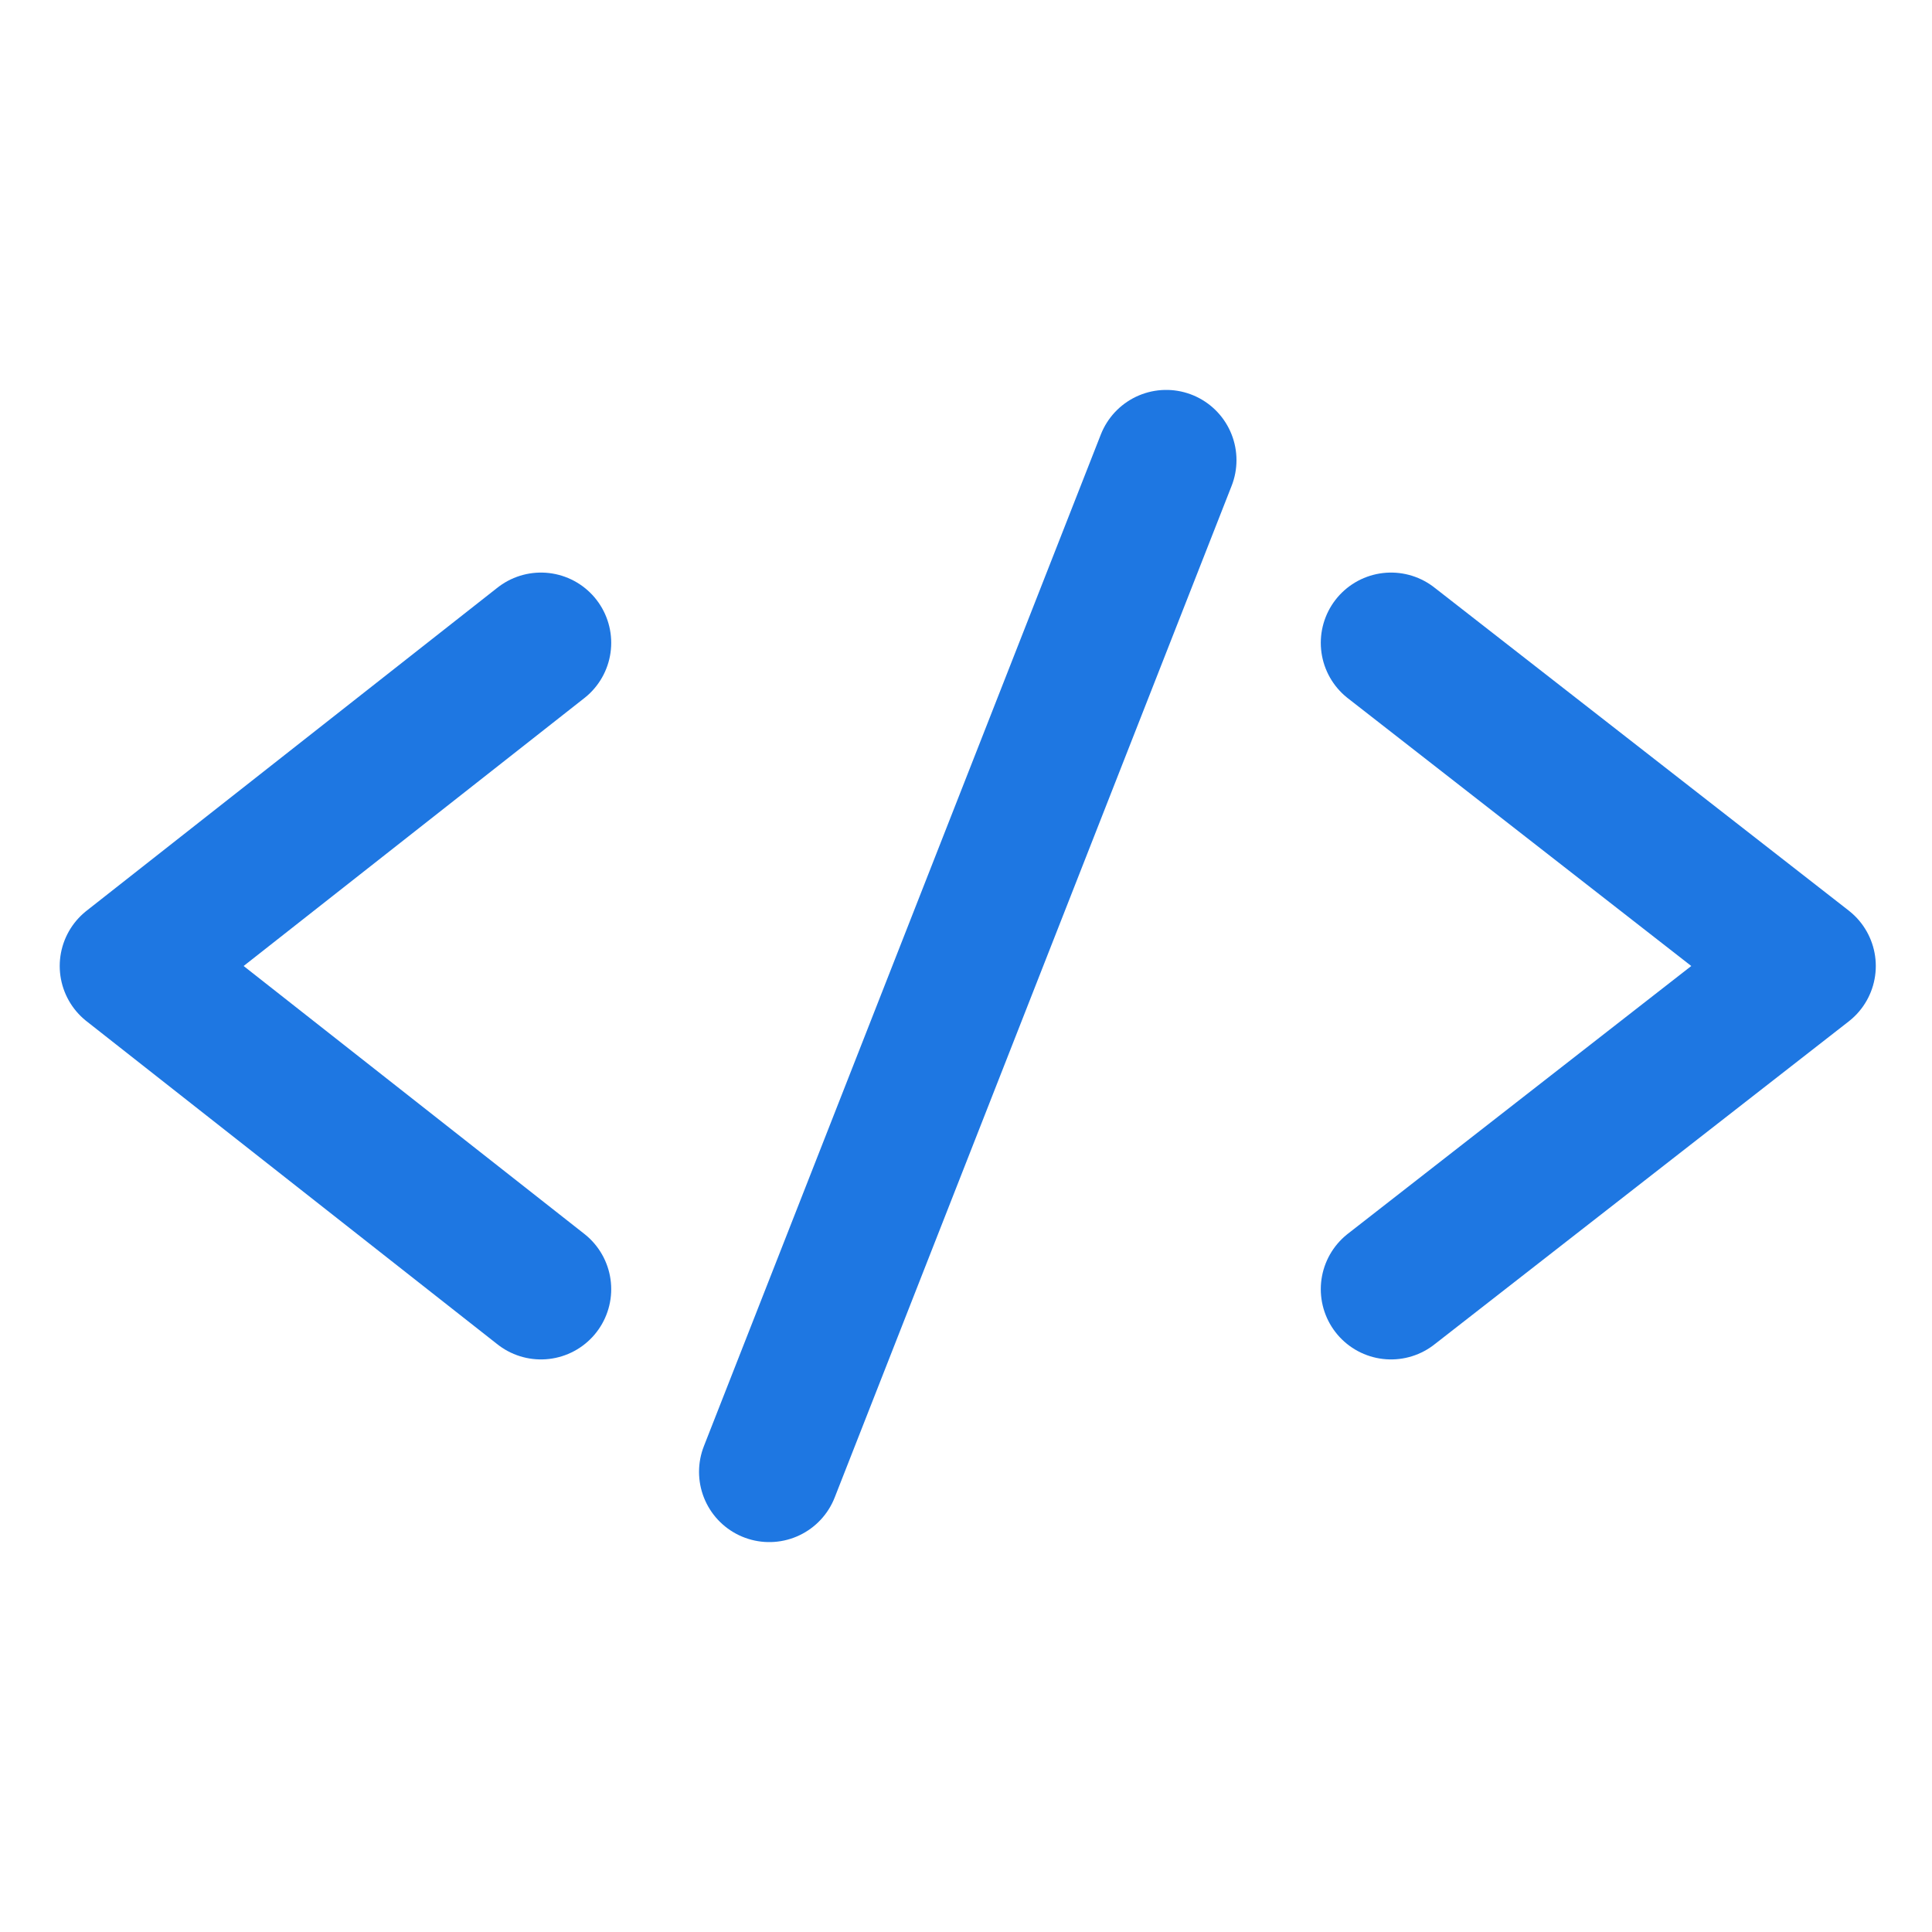
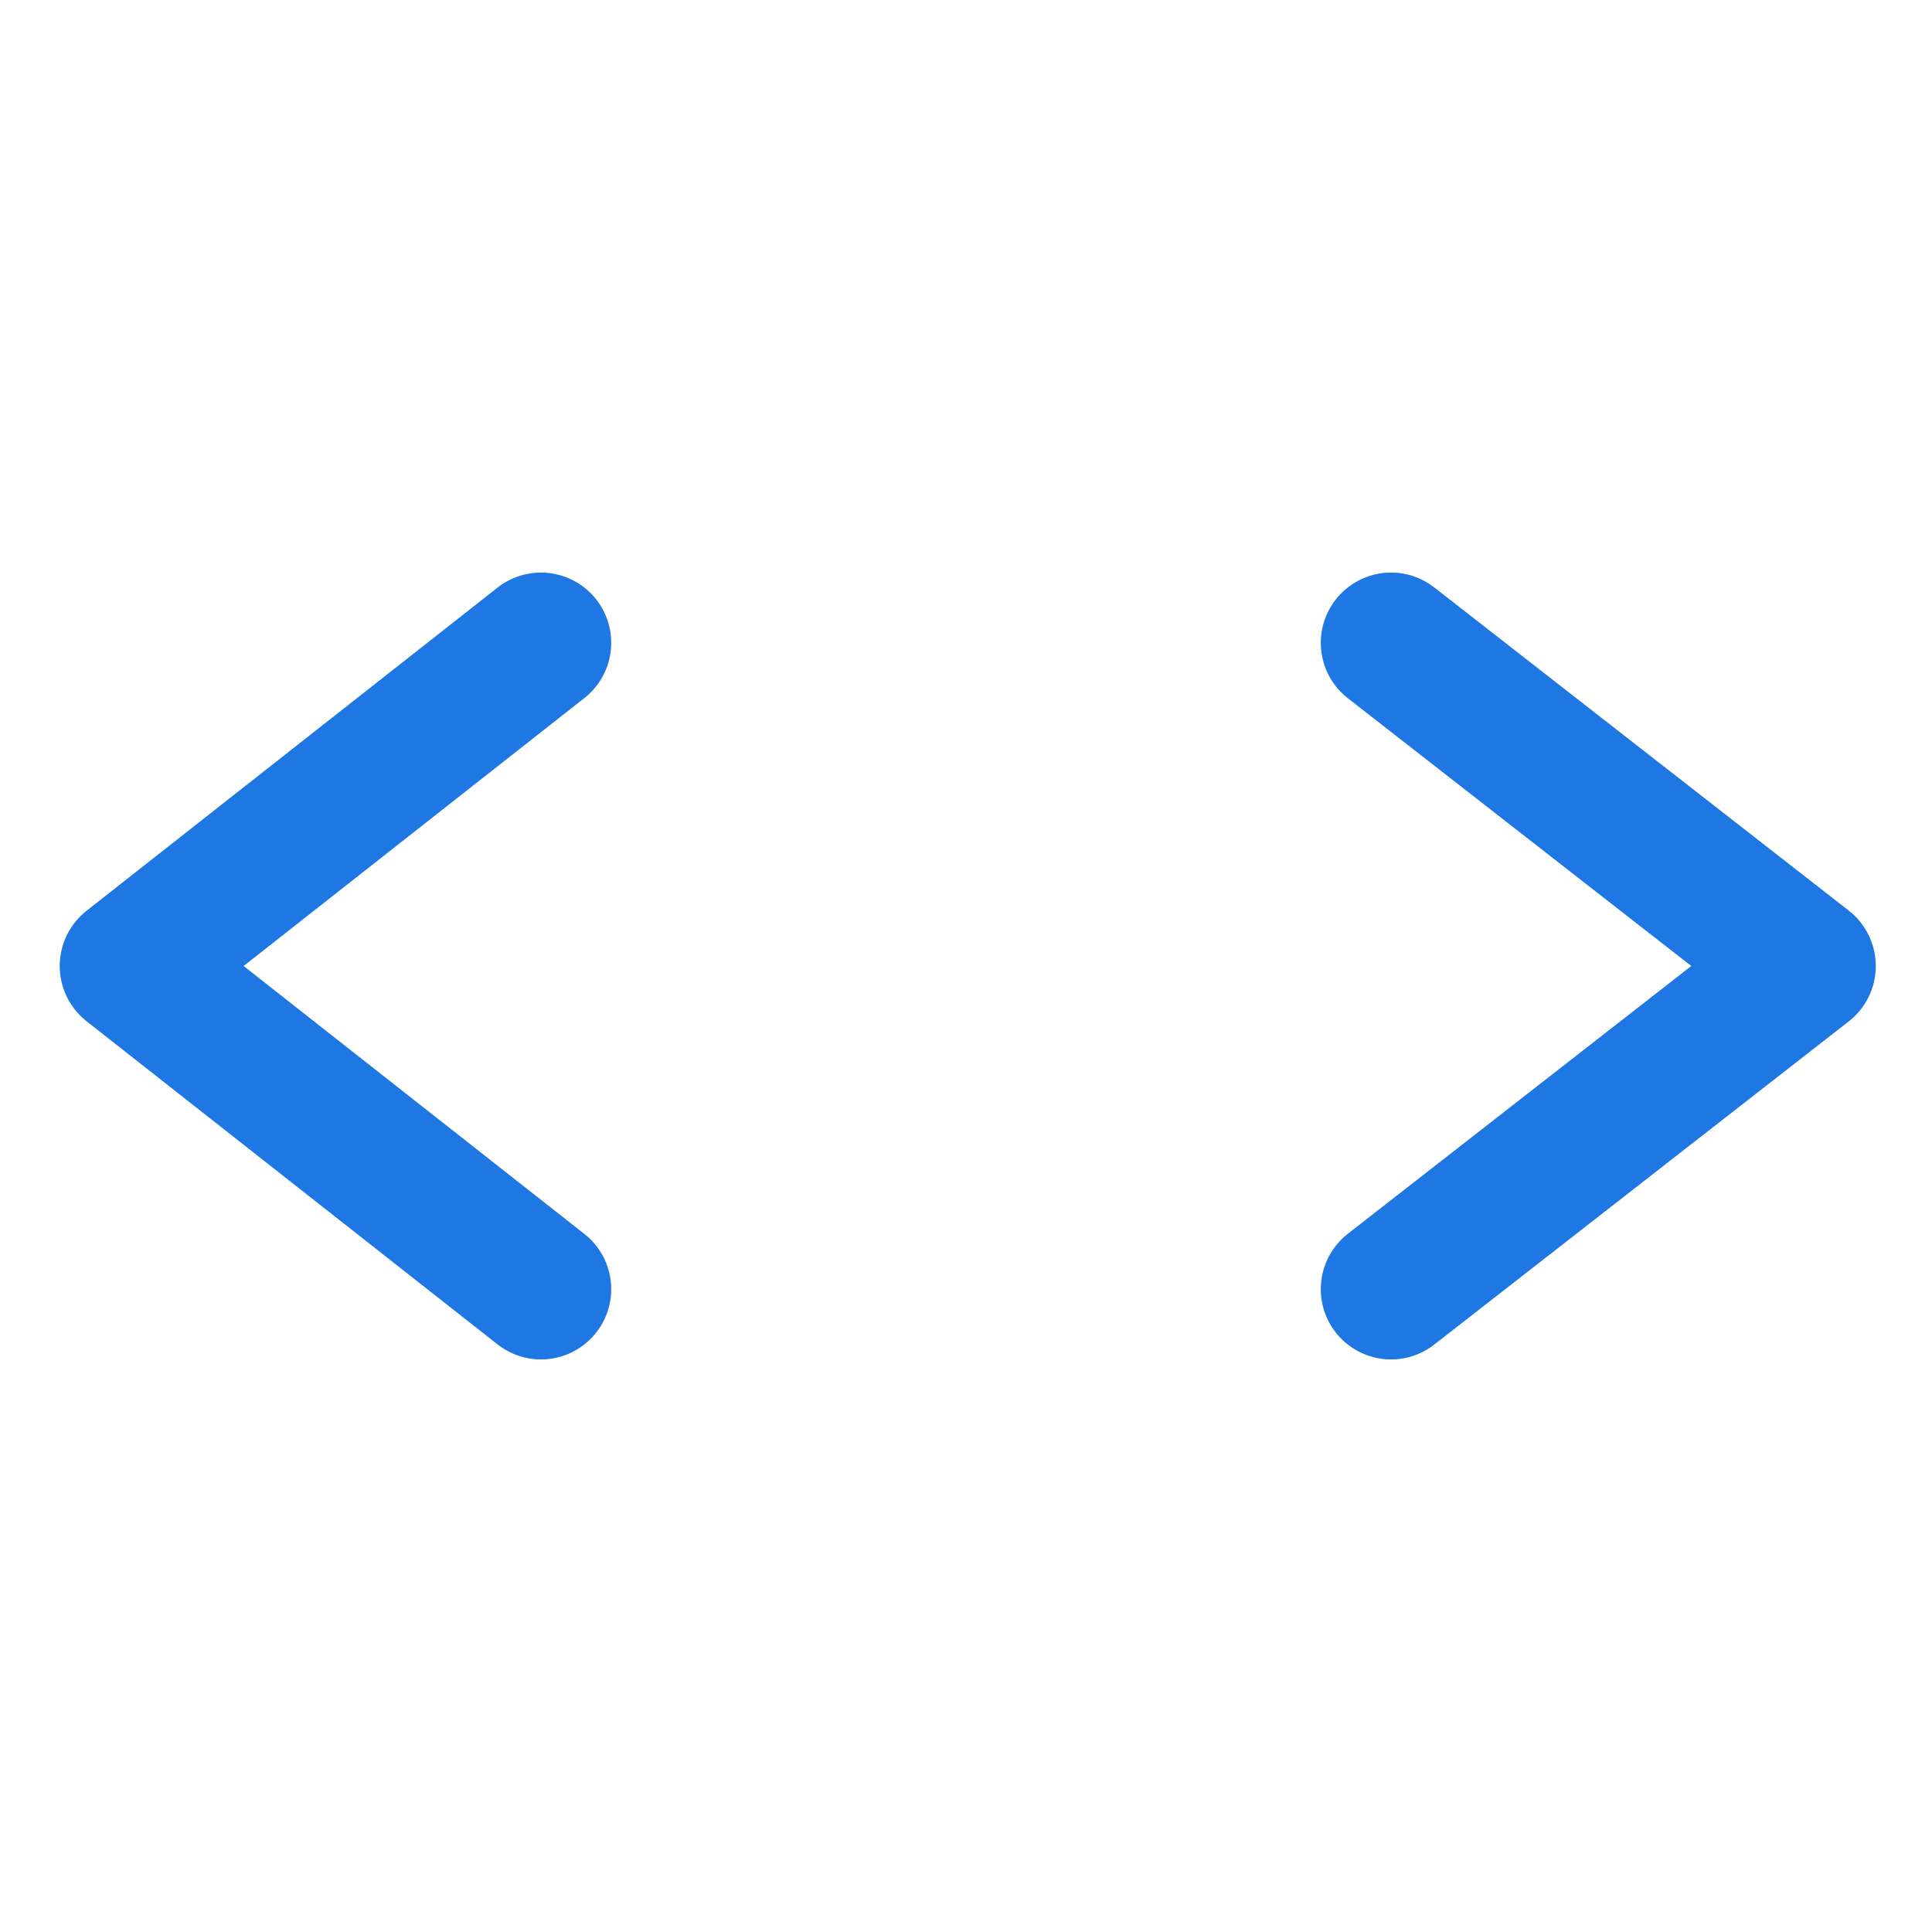
<svg xmlns="http://www.w3.org/2000/svg" version="1.1" id="图层_1" x="0px" y="0px" viewBox="0 0 55 55" style="enable-background:new 0 0 55 55;" xml:space="preserve">
  <style type="text/css">
	.st0{fill:none;stroke:#1E77E2;stroke-width:4;stroke-linecap:round;stroke-linejoin:round;}
</style>
  <g>
    <polyline class="st0" points="15.4,18.3 3.7,27.5 15.4,36.7  " />
    <polyline class="st0" points="39.6,18.3 51.4,27.5 39.6,36.7  " />
-     <line class="st0" x1="33.2" y1="13.1" x2="21.9" y2="41.9" />
  </g>
</svg>